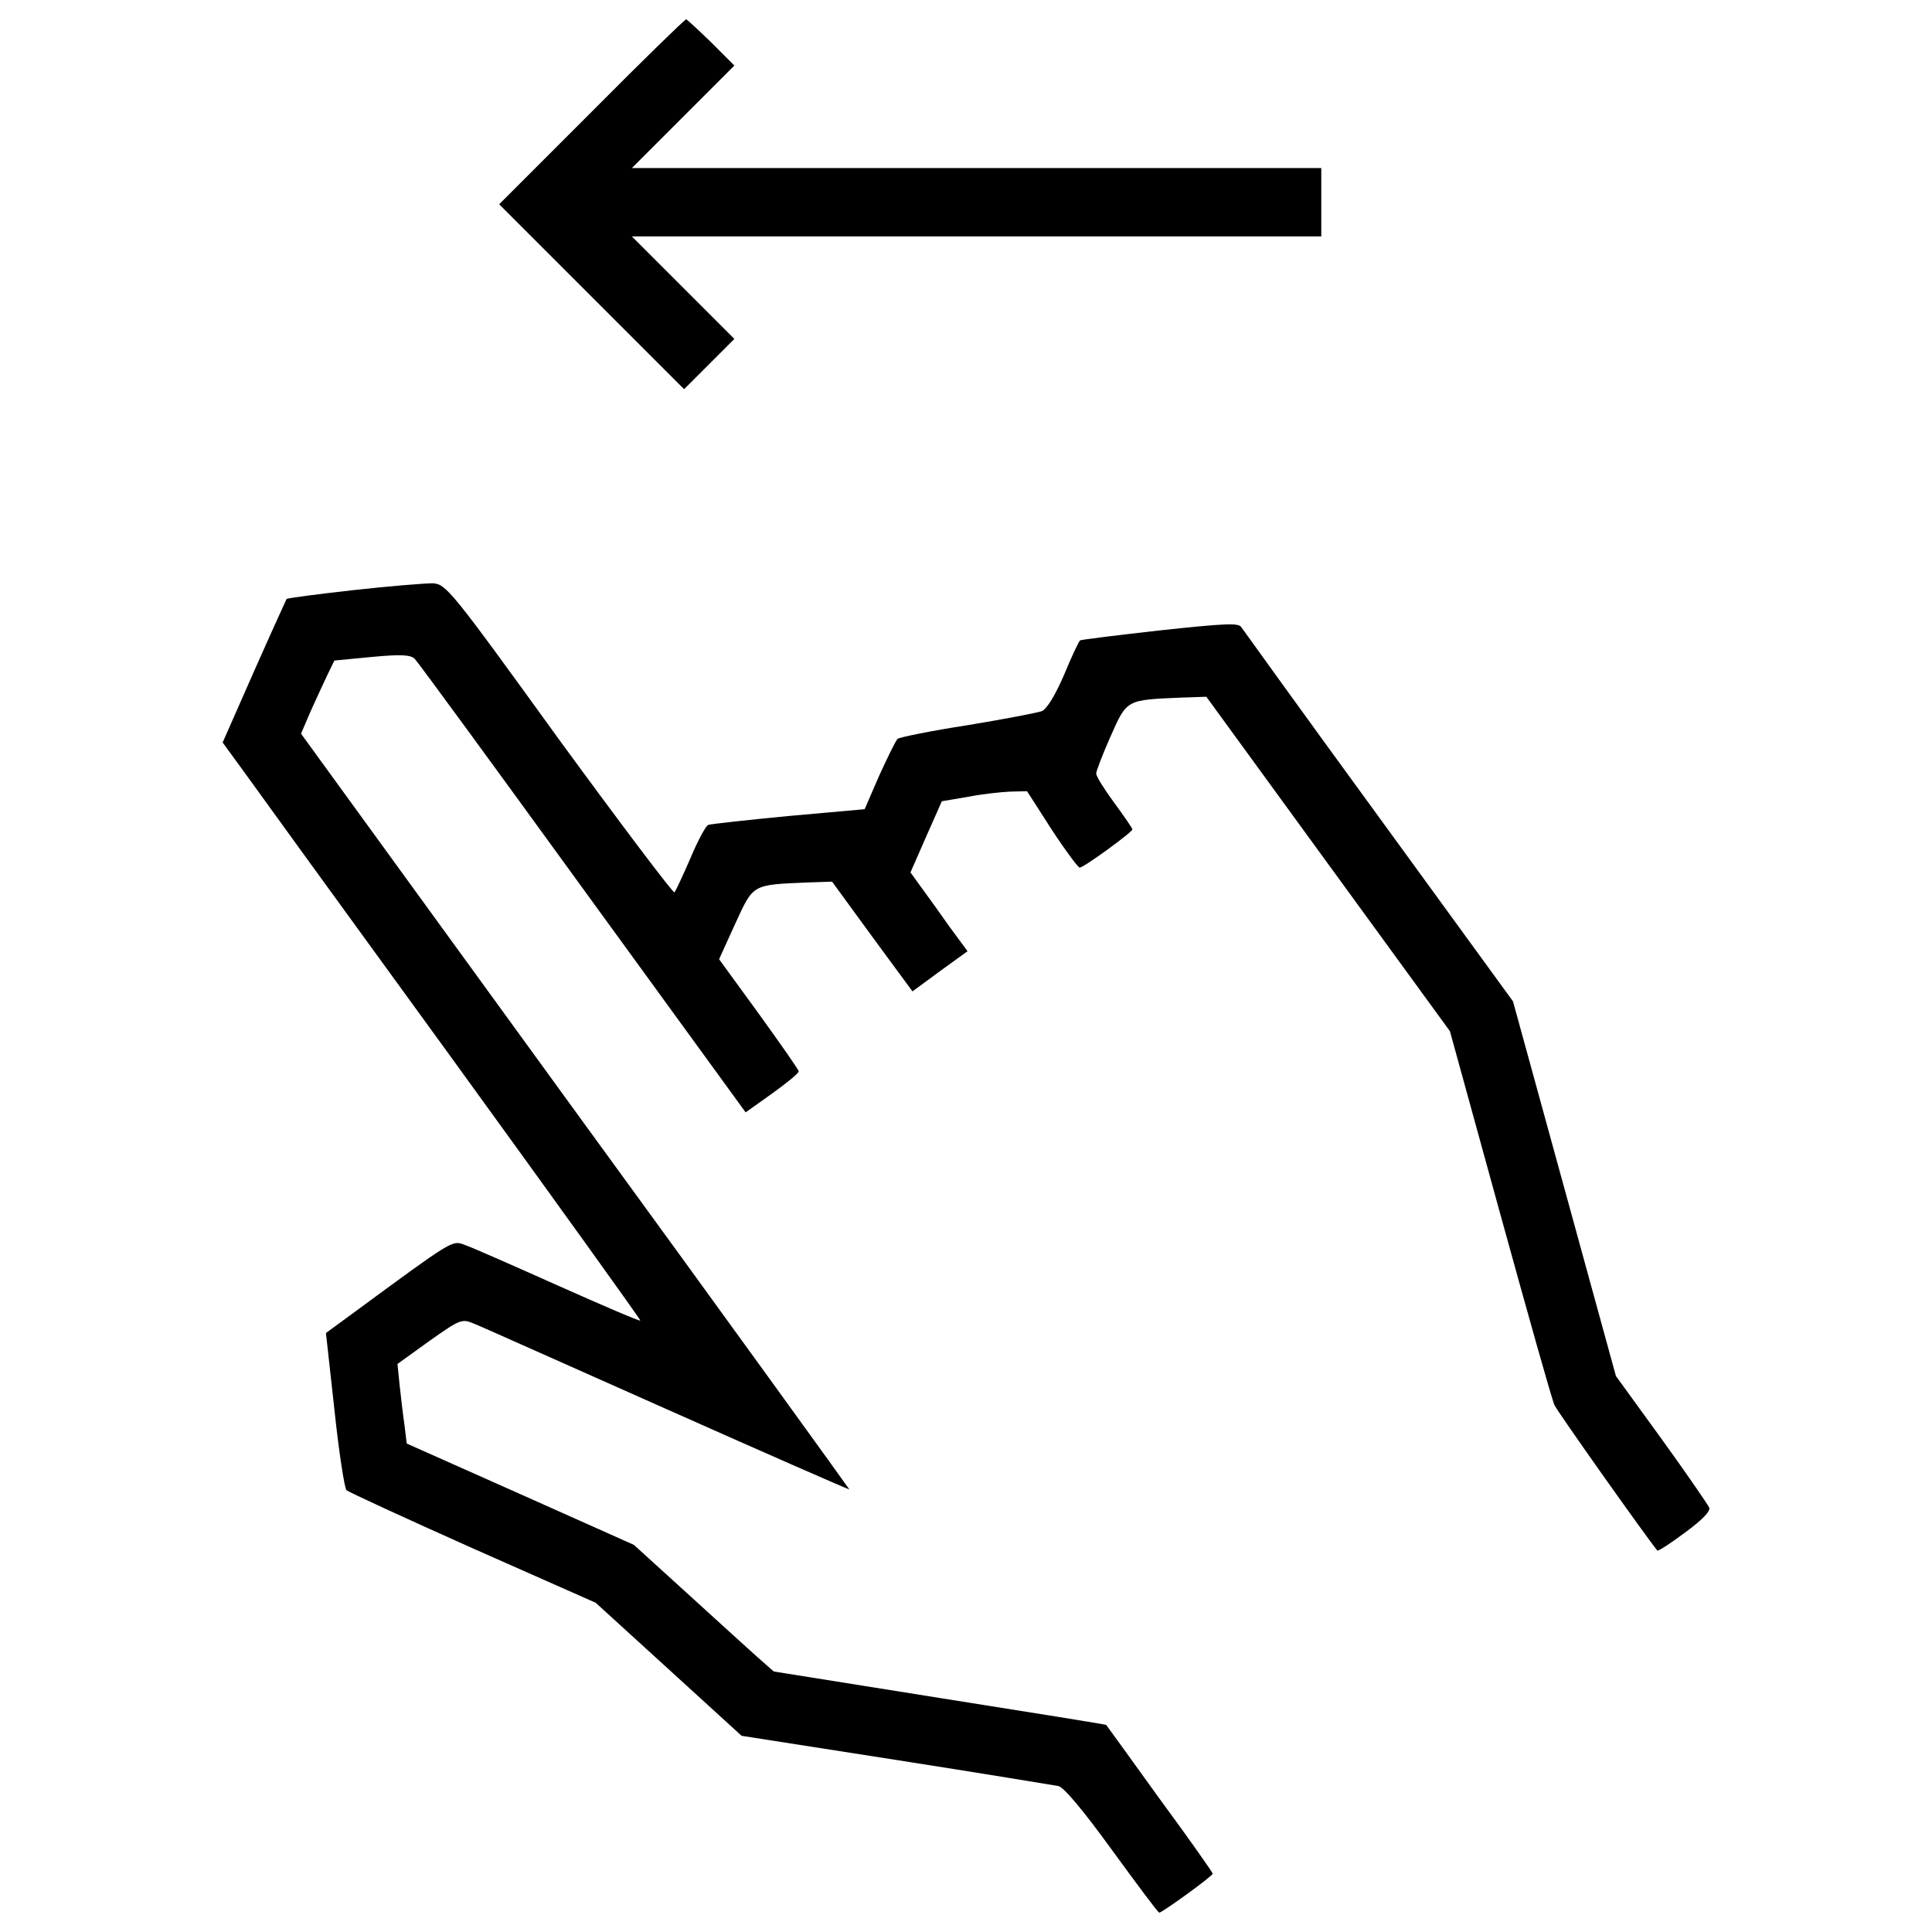
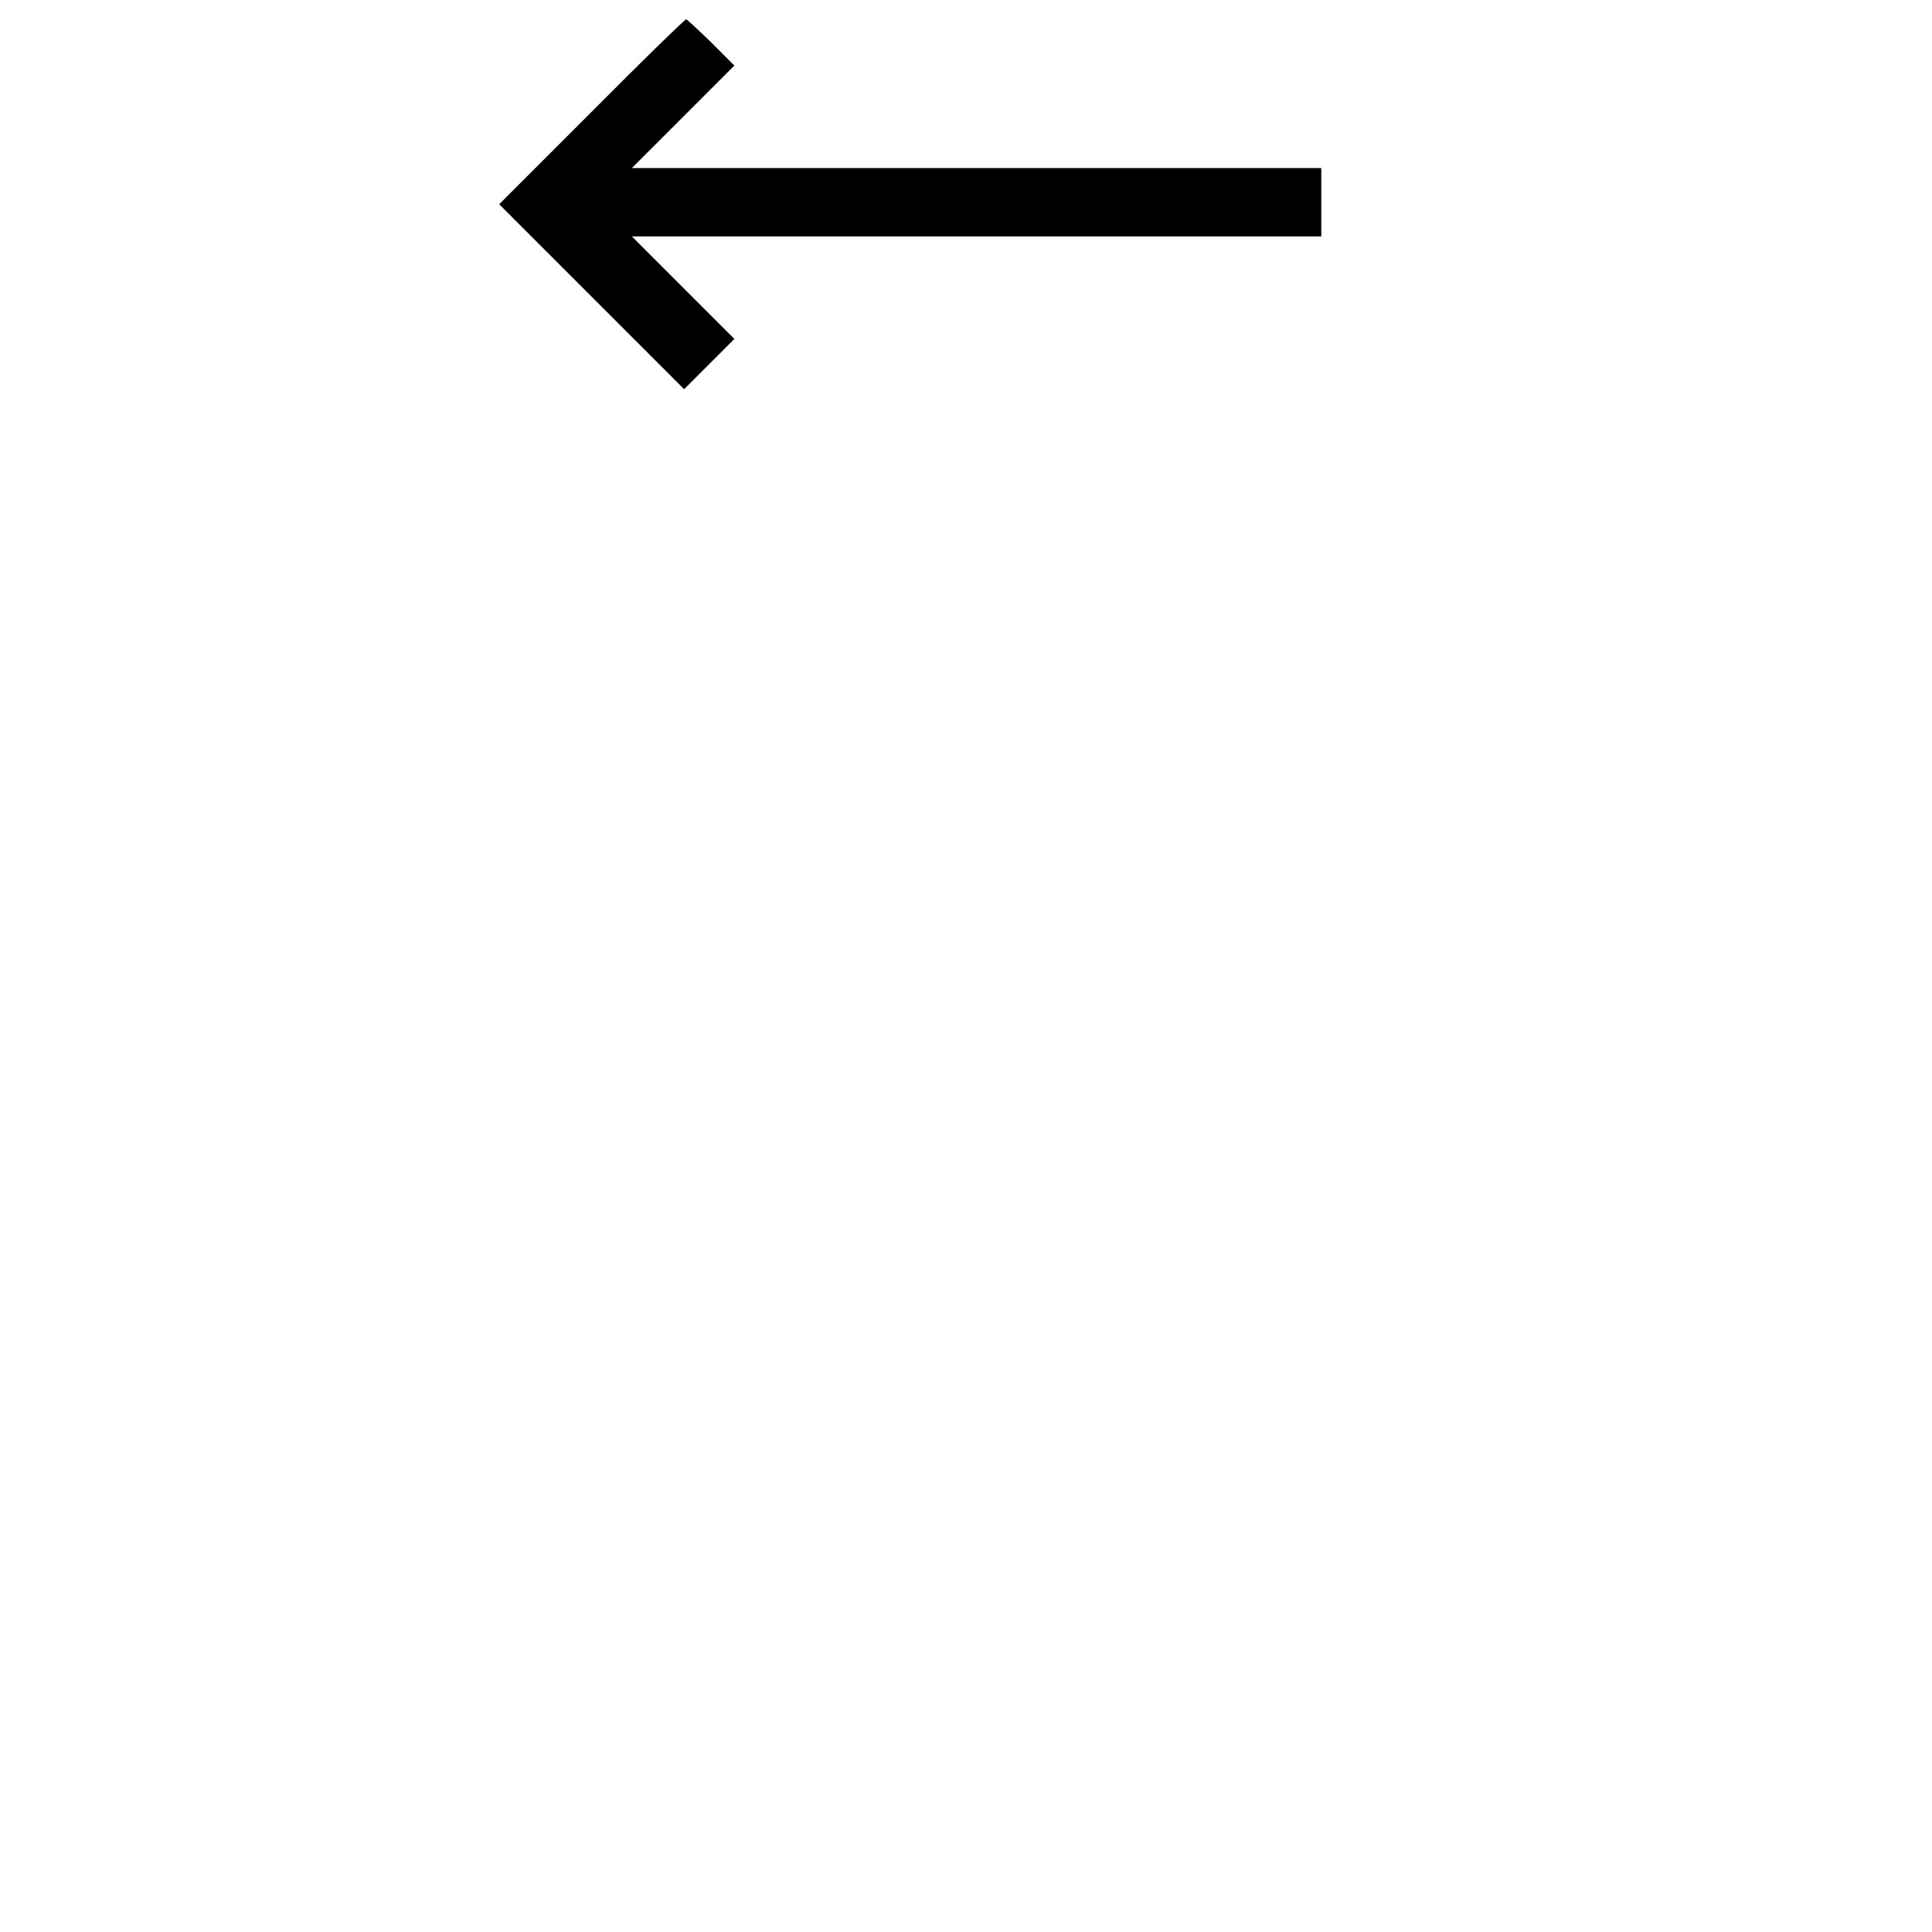
<svg xmlns="http://www.w3.org/2000/svg" fill="#000000" width="800px" height="800px" viewBox="0 0 1000 1000" version="1.1" enable-background="new 0 0 1000 1000" xml:space="preserve">
  <g id="SVGRepo_bgCarrier" stroke-width="0" />
  <g id="SVGRepo_tracerCarrier" stroke-linecap="round" stroke-linejoin="round" />
  <g id="SVGRepo_iconCarrier">
    <g>
      <g transform="translate(0,511) scale(0.1,-0.1)">
        <path d="M3062.4,4531.4l-478.6-478.6l478.6-478.6l478.6-478.6l129,129l131.1,131.1l-264.3,264.3l-266.3,266.3h1785.2h1783.2v176.9v176.9H5055.7H3270.5l266.3,266.3l264.3,264.3l-120.7,120.7c-66.6,64.5-124.8,118.6-129,118.6C3545.1,5010,3324.6,4795.7,3062.4,4531.4z" />
-         <path d="M1828.6,2055.4c-187.3-20.8-343.3-41.6-345.4-45.8c-2.1-4.2-79.1-172.7-168.5-374.5l-162.3-368.3l95.7-131.1c52-72.8,538.9-744.9,1084-1493.9c543.1-749,986.2-1364.9,982.1-1367c-4.2-4.2-197.7,79.1-430.7,183.1c-233,104-449.4,199.8-482.7,210.2c-60.3,22.9-62.4,20.8-566-349.6l-147.7-108.2l43.7-395.3c22.9-218.5,52-405.7,62.4-418.2c12.5-10.4,305.9-145.6,655.4-301.7l634.6-280.9l258-235.1c141.5-129,312.1-285.1,378.7-345.4l118.6-108.2l799-124.8c439-68.7,817.7-131.1,840.6-135.2c29.1-6.3,131-129,278.8-332.9c129-176.9,237.2-322.5,243.4-322.5c14.6,0,276.7,189.3,276.7,201.8c0,6.2-122.8,181-274.6,387c-149.8,208.1-274.6,380.8-276.7,382.9c0,2.1-387,64.5-861.4,139.4L4005-3541.6l-87.4,77c-47.9,43.7-212.2,191.4-362,328.8l-274.7,249.7L2694.1-2624l-588.8,262.2l-12.5,101.9c-8.3,56.2-18.7,149.8-25,206l-10.4,104l164.4,118.6c162.3,114.4,168.5,116.5,233,89.5c37.5-14.6,486.9-216.4,1002.9-445.3c513.9-228.9,936.3-414,938.4-412c0,2.1-636.7,884.3-1419,1957.9l-1419,1953.7l49.9,116.5c29.1,64.5,68.7,149.8,87.4,189.3l35.4,72.8l195.6,18.7c154,14.6,199.8,10.4,220.6-10.4c16.6-16.6,407.8-551.4,869.7-1188.1l842.7-1158.9l137.3,97.8c74.9,54.1,137.3,104,137.3,114.4c0,8.3-93.6,141.5-206,297.5l-206,283l83.2,183.1c95.7,208.1,85.3,201.8,378.7,214.3l122.8,4.2l208.1-285.1l208.1-283l141.5,104l143.6,104l-93.6,126.9c-49.9,70.8-116.5,164.4-147.7,206l-54.1,74.9l81.2,185.2l81.1,183.1l135.2,22.9c72.8,14.6,172.7,25,218.5,27l87.4,2.1l126.9-197.7c70.8-108.2,137.3-197.7,145.6-197.7c20.8,0,272.6,183.1,272.6,197.7c0,6.2-41.6,66.6-93.6,137.3c-52,70.7-93.6,137.3-93.6,151.9c0,12.5,33.3,99.9,74.9,193.5c85.3,191.4,79.1,187.3,370.4,199.7l124.8,4.2l630.4-865.6l630.4-865.6l260.1-944.6c143.6-520.2,268.4-965.4,280.9-990.4c14.6-33.3,470.2-676.2,532.6-753.2c4.2-4.1,68.7,37.5,143.6,93.6c85.3,62.4,133.2,110.3,124.8,129c-6.3,14.6-116.5,174.8-245.5,353.7L8364-2012.3l-266.3,969.6L7831.3-73.1l-694.9,955c-382.8,524.3-701.2,967.5-711.6,982.1c-12.5,22.9-89.5,18.7-418.2-16.6c-222.6-25-407.8-47.9-416.1-52c-6.2-4.2-43.7-83.2-83.2-178.9c-45.8-106.1-89.5-176.9-114.4-187.3c-22.9-8.3-195.6-41.6-384.9-72.8c-189.3-29.1-351.6-62.4-362-70.7c-10.4-10.4-52-95.7-95.7-191.4l-74.9-172.7l-395.3-35.4c-216.4-20.8-403.6-41.6-414.1-45.8c-12.5-4.2-54.1-81.2-91.5-170.6c-39.5-91.5-77-170.6-83.2-178.9c-6.3-6.2-274.7,349.6-597.2,790.7c-563.9,780.3-584.7,805.2-655.4,809.4C2198.9,2090.8,2013.8,2076.2,1828.6,2055.4z" />
      </g>
    </g>
  </g>
</svg>